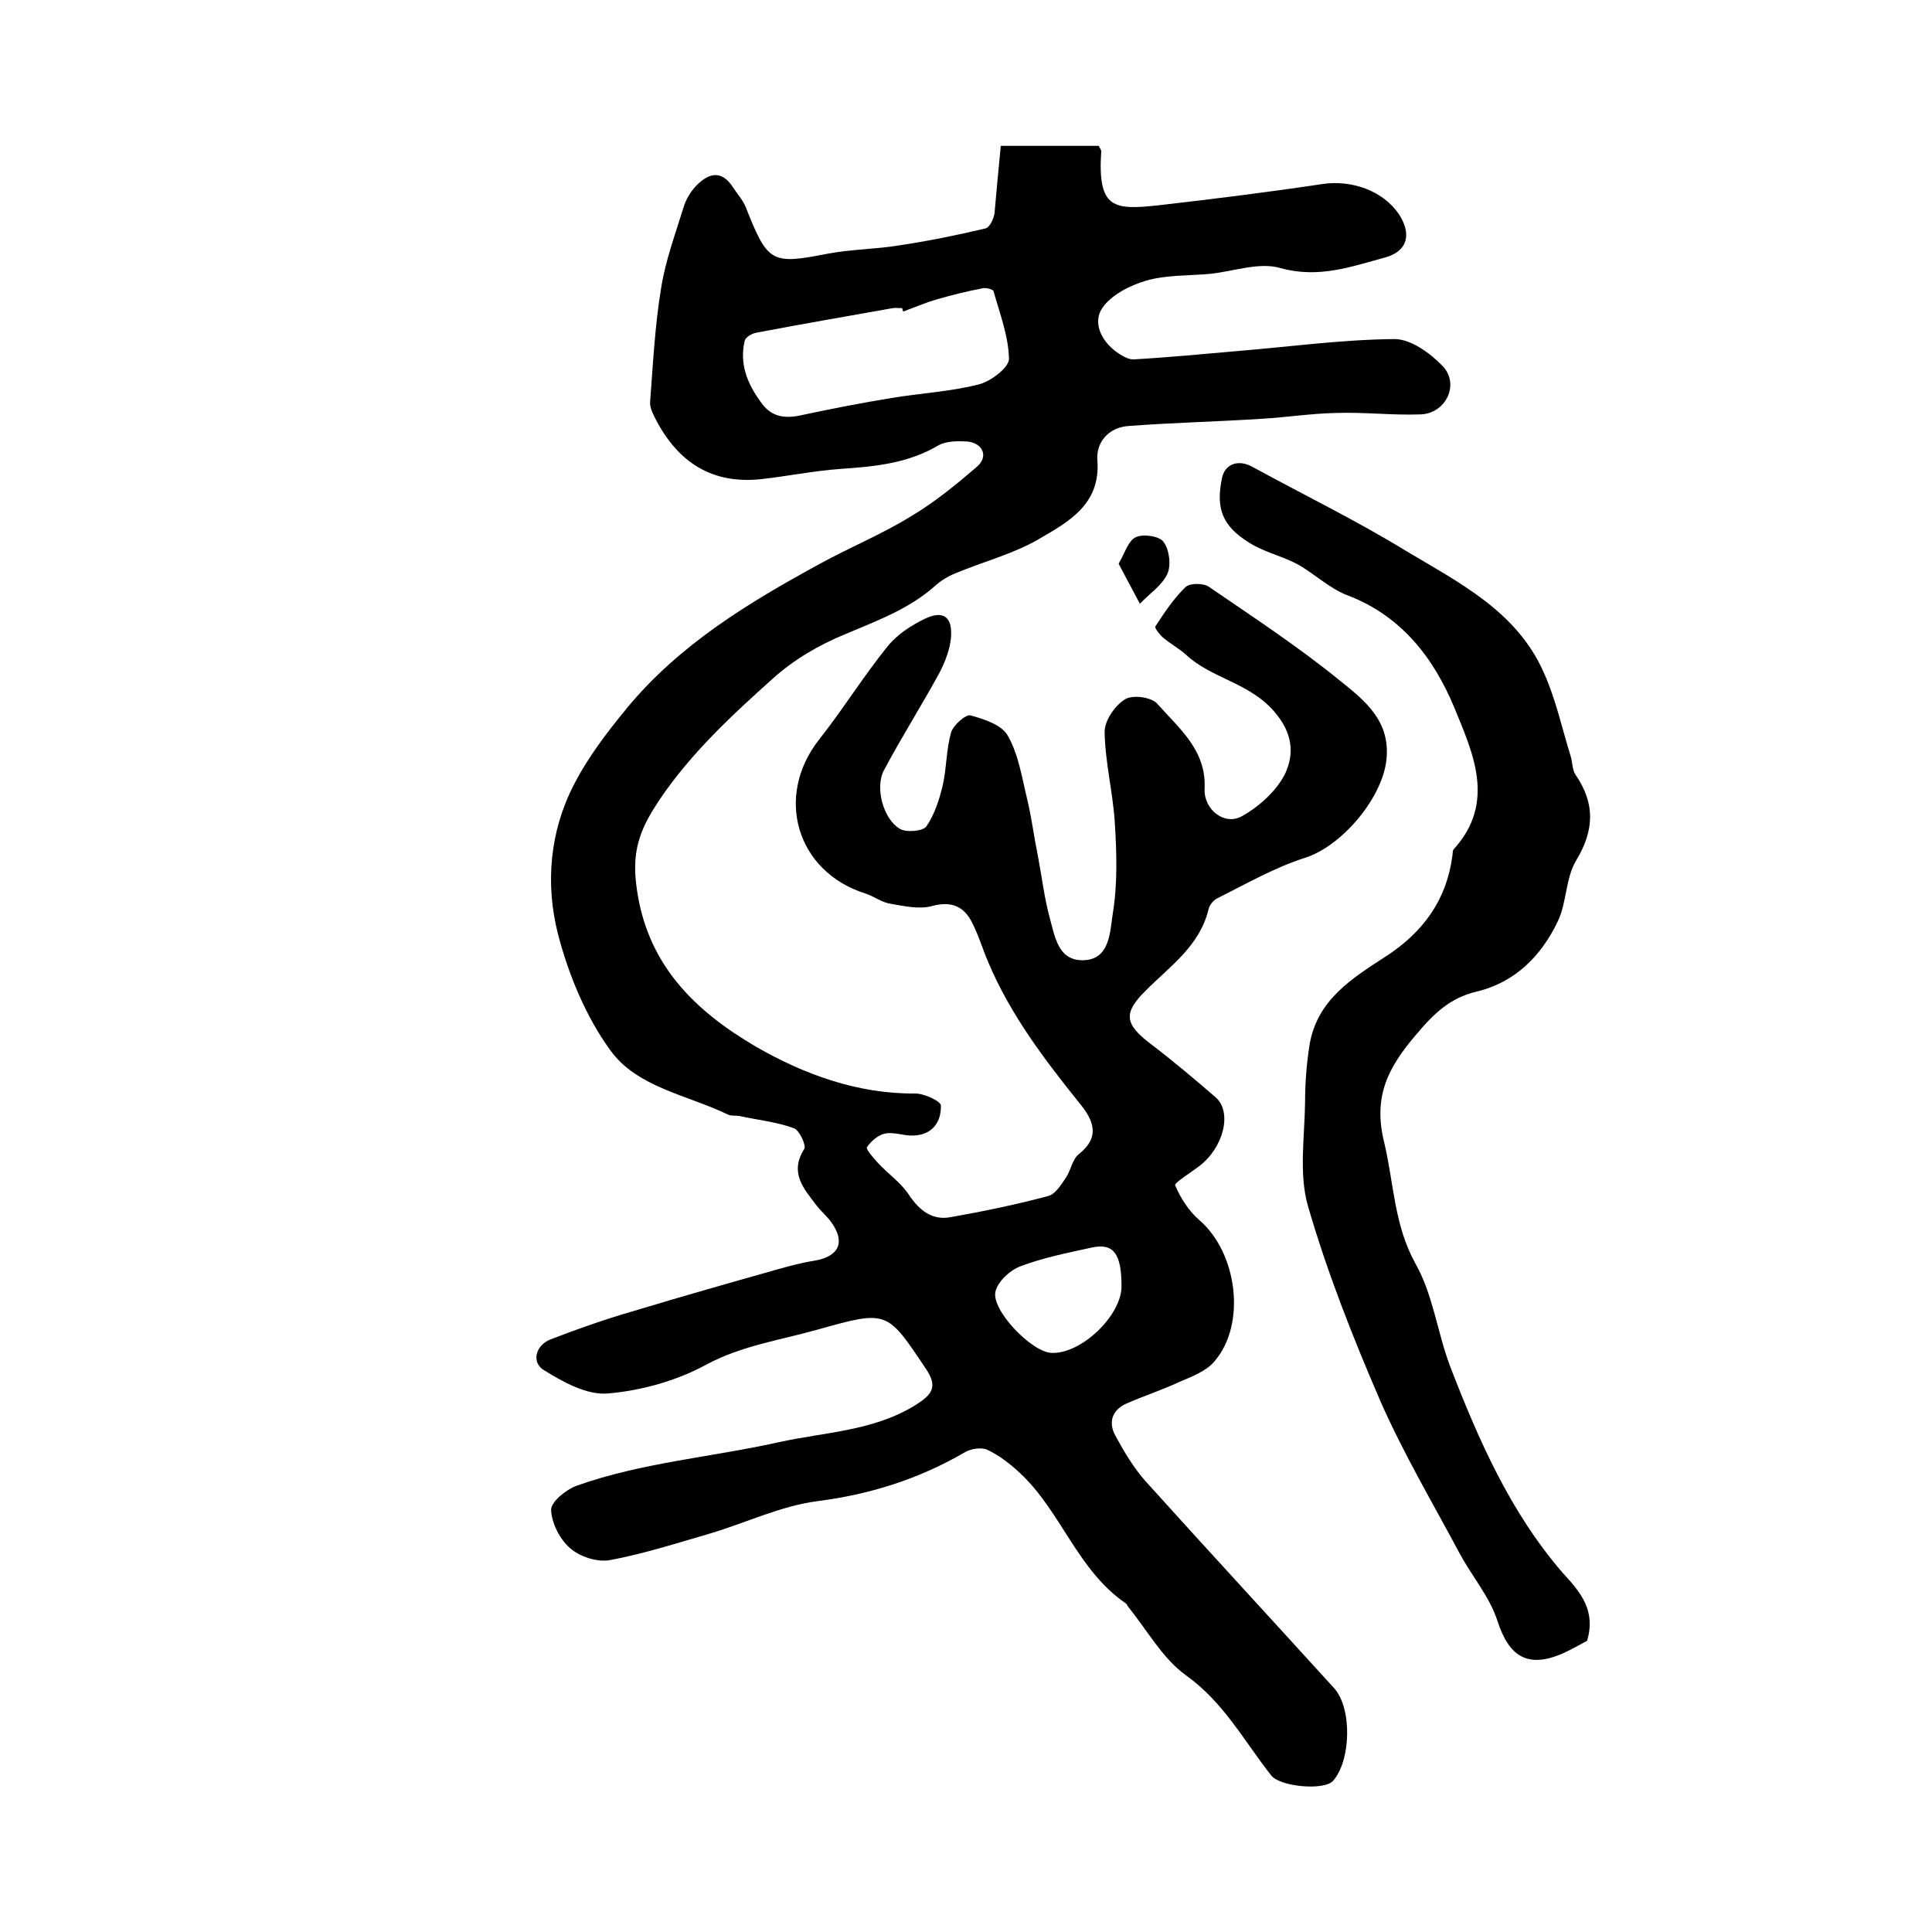
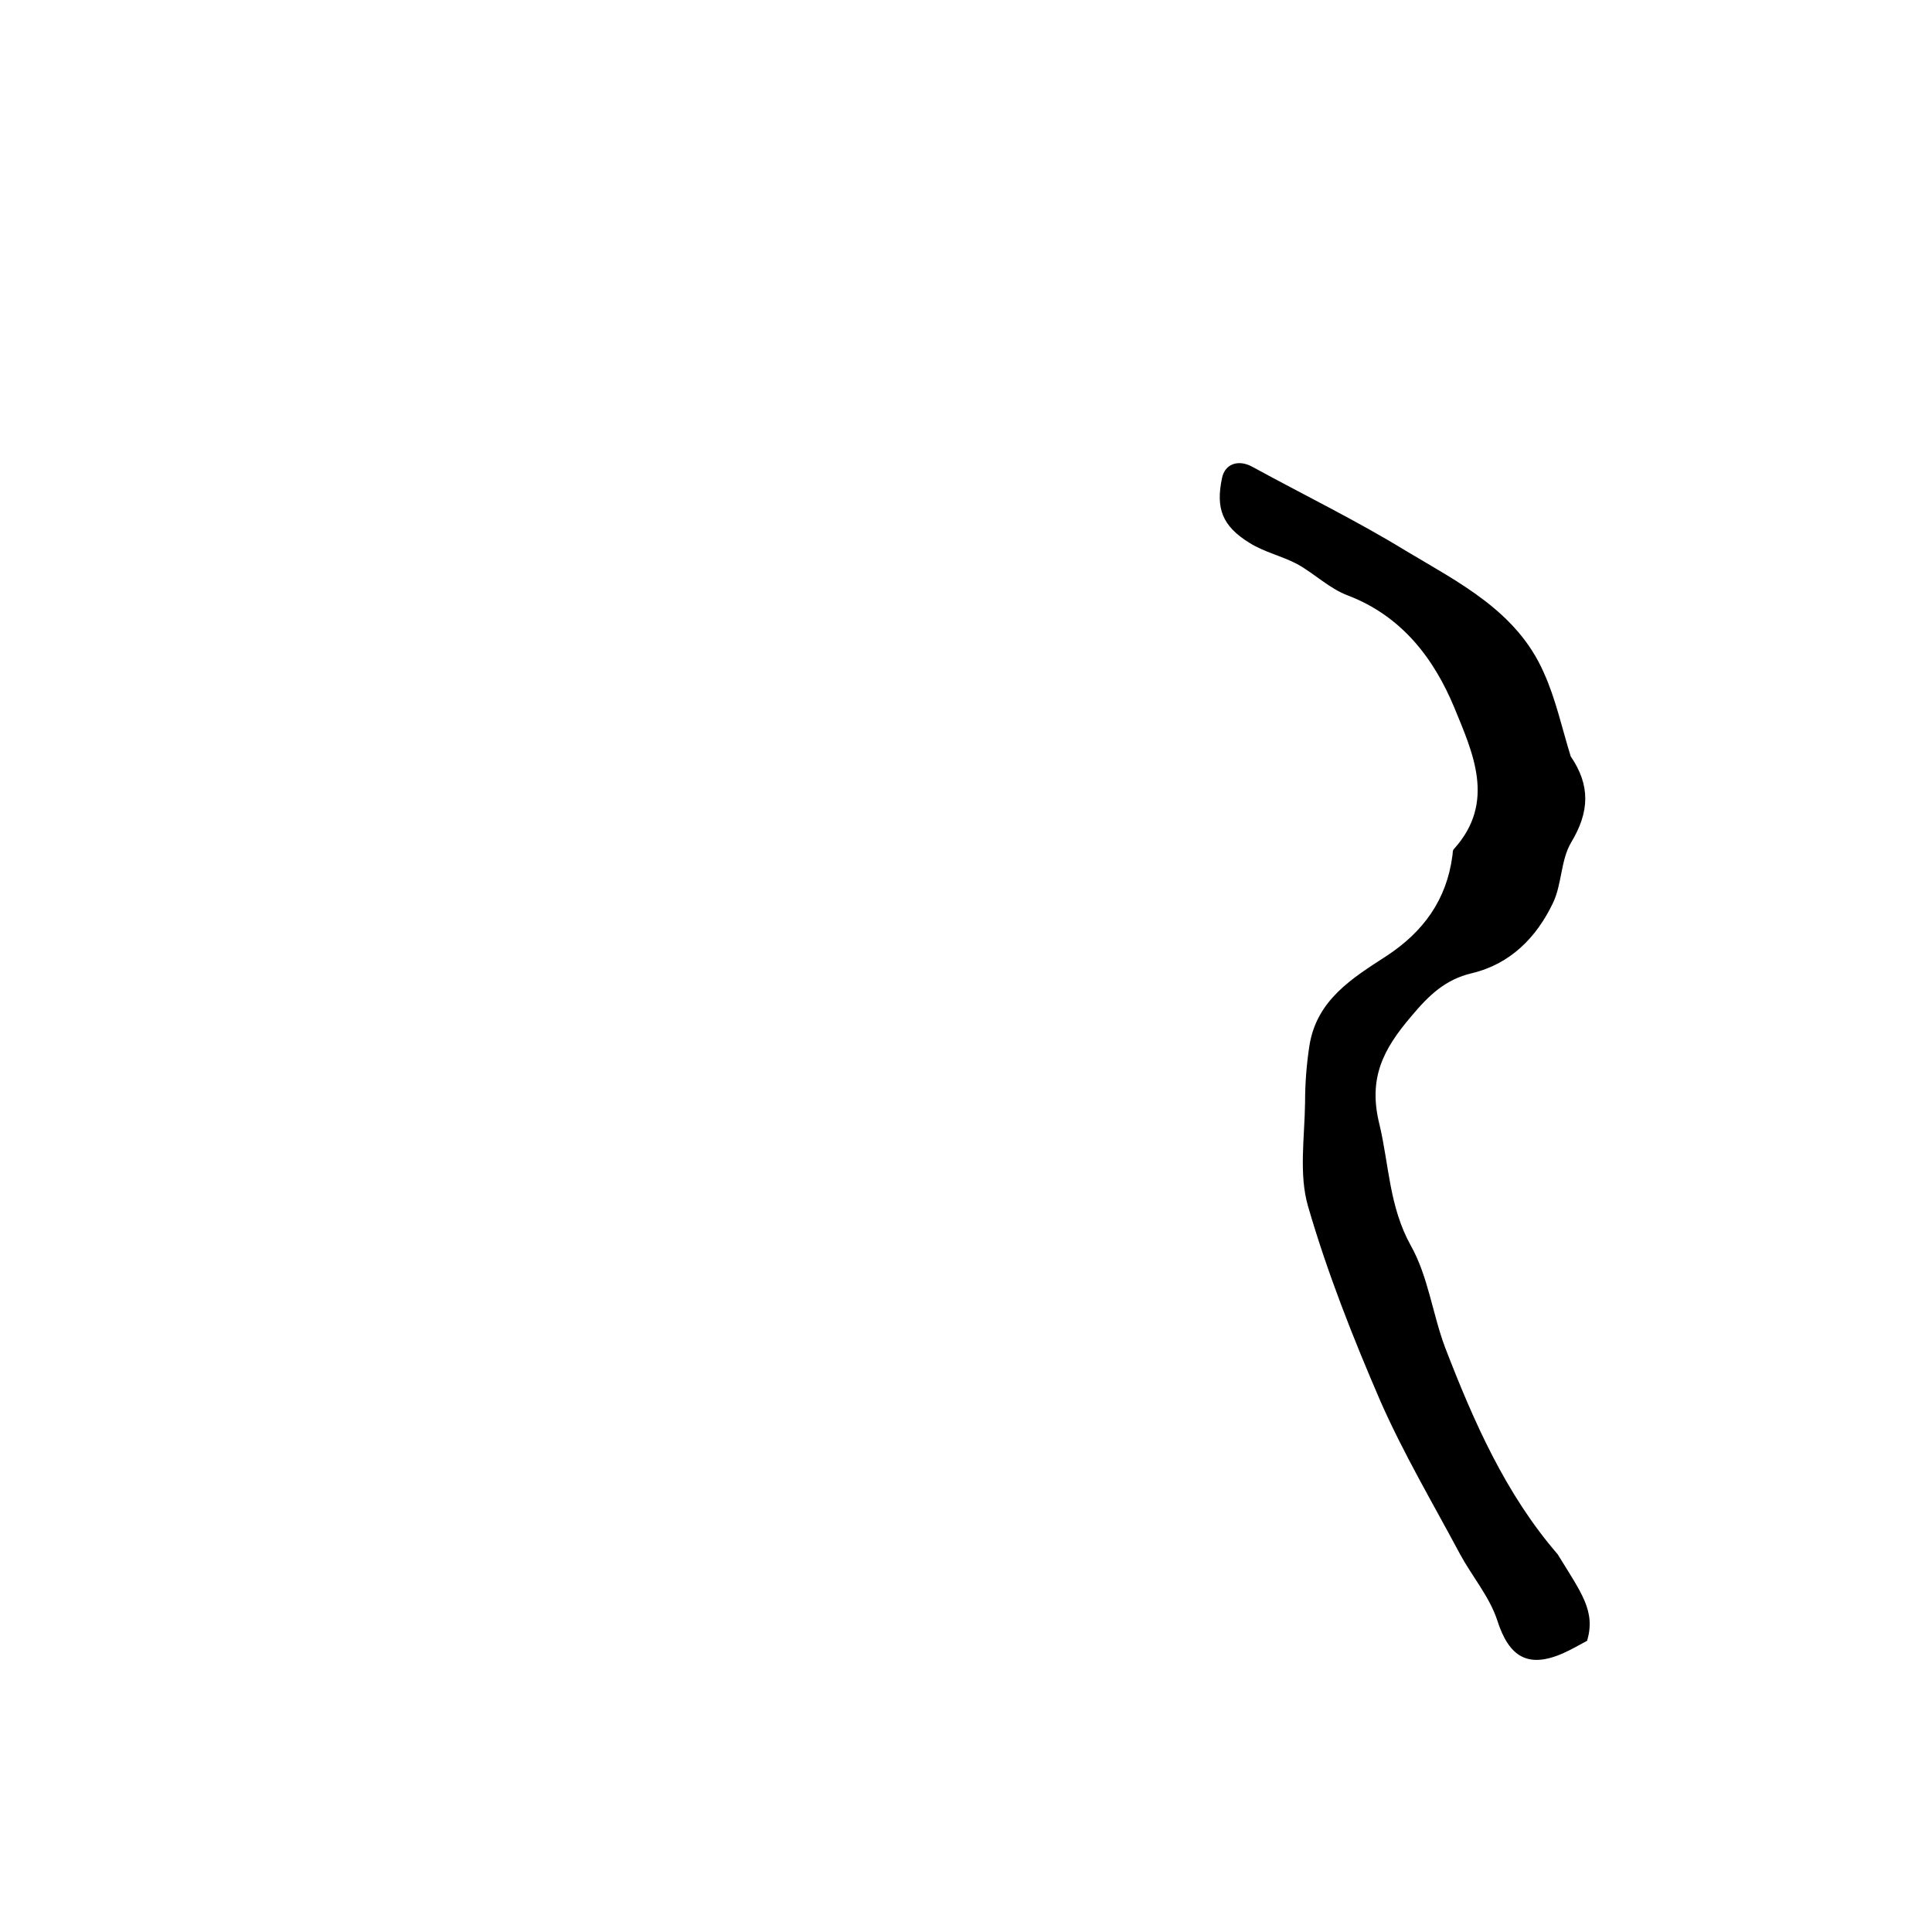
<svg xmlns="http://www.w3.org/2000/svg" version="1.1" id="图层_1" x="0px" y="0px" viewBox="0 0 400 400" style="enable-background:new 0 0 400 400;" xml:space="preserve">
  <style type="text/css">
	.st0{fill:#FFFFFF;}
</style>
  <g>
-     <path d="M207.2,30.2c7.1,0,13.8,0,20.3,0c0.2,0.5,0.5,0.8,0.5,1.1c-0.8,12,2.6,12.2,11.9,11.2c11.3-1.3,22.6-2.7,33.9-4.4   c6.1-0.9,12.5,1.4,15.8,6.2c2.7,4.1,1.9,7.7-2.8,9c-7,1.9-13.8,4.4-21.7,2.2c-4.4-1.3-9.7,0.7-14.6,1.2c-4.4,0.4-9,0.2-13.2,1.4   c-3.4,1-7.3,3-9.1,5.7c-2,3-0.2,6.8,3,9.1c1,0.7,2.4,1.6,3.6,1.5c7.1-0.4,14.2-1.1,21.2-1.7c10.9-0.9,21.8-2.4,32.7-2.5   c3.4,0,7.4,2.9,10,5.6c3.6,3.8,0.6,9.9-4.7,10c-5.8,0.2-11.6-0.5-17.4-0.3c-5.1,0.1-10.2,0.9-15.3,1.2c-9.2,0.6-18.5,0.8-27.7,1.5   c-4.1,0.3-6.7,3.4-6.4,7.1c0.7,9.2-6.1,12.8-12.1,16.3c-5.3,3.1-11.6,4.7-17.3,7.1c-1.5,0.6-3,1.5-4.2,2.6c-5.4,4.8-12,7.2-18.6,10   c-5.4,2.2-10.7,5.3-15,9.2c-8.5,7.6-16.9,15.4-23.4,25c-3.6,5.4-5.8,9.9-4.9,17.4c1.9,16.7,12.2,26.4,24.8,33.8   c9.9,5.7,21,9.8,33,9.7c1.9,0,5.3,1.6,5.3,2.5c0.1,3.4-1.8,6.1-5.7,6.2c-2,0.1-4-0.8-5.9-0.4c-1.4,0.3-2.9,1.6-3.7,2.8   c-0.3,0.4,1.3,2.2,2.2,3.2c2.1,2.3,4.8,4.1,6.5,6.7c2.2,3.3,4.9,5.3,8.6,4.6c6.8-1.2,13.6-2.6,20.3-4.4c1.4-0.4,2.6-2.3,3.6-3.8   c1-1.5,1.3-3.7,2.6-4.8c4.6-3.6,3.1-7.1,0.2-10.6c-7.3-9.1-14.3-18.3-18.9-29.2c-1.2-2.8-2-5.6-3.4-8.3c-1.7-3.3-4.3-4.4-8.3-3.3   c-2.6,0.7-5.7,0-8.6-0.5c-1.8-0.3-3.3-1.5-5.1-2.1c-14.3-4.5-18.9-20.1-9.6-31.9c4.9-6.2,9.1-13,14.1-19.2c2-2.5,4.9-4.4,7.8-5.8   c3.8-1.8,5.7-0.4,5.4,3.8c-0.2,2.5-1.2,5.1-2.4,7.4c-3.7,6.8-7.9,13.4-11.5,20.2c-1.9,3.6-0.1,10.1,3.3,12.1   c1.3,0.8,4.8,0.5,5.5-0.5c1.7-2.5,2.7-5.6,3.4-8.6c0.8-3.5,0.7-7.3,1.7-10.8c0.4-1.5,3-3.8,4-3.6c2.9,0.8,6.6,2,7.8,4.3   c2.2,3.9,2.9,8.7,4,13.2c0.9,3.8,1.4,7.8,2.2,11.7c0.8,4.2,1.3,8.5,2.4,12.6c1.1,3.9,1.7,9.1,7.1,8.9c5.5-0.2,5.4-6.1,6-9.7   c1-6.2,0.8-12.6,0.4-18.9c-0.4-6.2-2-12.4-2.1-18.7c0-2.3,2.1-5.4,4.2-6.7c1.5-1,5.5-0.5,6.7,0.9c4.5,5.1,10.2,9.6,9.8,17.6   c-0.2,4.3,4.1,7.7,7.7,5.7c3.6-2,7.4-5.4,9.1-9.1c1.7-3.9,1.5-8.1-2.4-12.6c-5.2-6-12.9-6.8-18.2-11.7c-1.4-1.3-3.3-2.3-4.8-3.6   c-0.7-0.6-1.8-2-1.6-2.3c1.9-2.9,3.8-5.8,6.3-8.2c0.9-0.8,3.7-0.8,4.8,0c9.2,6.3,18.5,12.4,27.1,19.4c5.1,4.1,10.7,8.4,9.6,16.8   c-1.1,7.9-9.3,17.5-16.8,19.9c-6.3,2-12.2,5.4-18.2,8.4c-0.8,0.4-1.6,1.4-1.8,2.3c-1.8,7.5-7.9,11.7-12.9,16.7   c-4.8,4.7-4.5,7,0.9,11.1c4.6,3.5,9.1,7.3,13.5,11.1c3.5,3.1,1.6,10.5-3.5,14.3c-1.7,1.3-5.1,3.4-4.9,3.9c1.1,2.6,2.8,5.3,5,7.2   c7.9,6.8,9.8,21.6,3.1,29.3c-1.7,2-4.6,3.1-7.2,4.2c-3.6,1.7-7.4,2.9-11,4.5c-2.9,1.3-3.8,3.8-2.3,6.6c1.8,3.3,3.8,6.7,6.3,9.5   c12.9,14.3,26,28.5,39,42.8c3.8,4.2,3.5,15-0.2,19.2c-1.9,2.1-11,1.2-12.8-1.1c-5.6-7.1-9.8-15.1-17.6-20.7   c-4.9-3.5-8.1-9.4-12-14.2c-0.2-0.3-0.3-0.6-0.6-0.8c-9.9-6.8-13.3-18.9-21.7-26.8c-2-1.9-4.3-3.7-6.8-4.9   c-1.2-0.6-3.3-0.3-4.6,0.4c-9.6,5.6-19.7,8.8-30.7,10.2c-7.6,1-14.8,4.5-22.2,6.7c-6.9,2-13.7,4.2-20.7,5.5   c-2.6,0.5-6.3-0.7-8.3-2.5c-2.1-1.8-3.8-5.2-3.9-7.9c0-1.7,3.1-4.2,5.3-5c13.5-4.8,27.9-5.9,41.8-9c9.5-2.1,19.8-2.3,28.5-7.8   c3.3-2.1,4.5-3.7,2-7.4c-8.1-12.1-7.9-12.2-22.5-8.1c-7.8,2.2-15.7,3.3-23.1,7.3c-6.1,3.3-13.3,5.3-20.2,5.9   c-4.4,0.4-9.4-2.4-13.4-4.9c-2.5-1.6-1.6-5.1,1.5-6.3c5.7-2.2,11.4-4.2,17.3-5.9c9.9-3,19.8-5.8,29.7-8.6c2.5-0.7,5.1-1.4,7.7-1.8   c5.1-0.9,6.4-3.9,3.3-8.1c-0.9-1.2-2.1-2.2-3-3.4c-2.6-3.4-5.6-6.7-2.5-11.6c0.5-0.7-1-3.9-2.1-4.3c-3.5-1.3-7.4-1.7-11.1-2.5   c-0.8-0.2-1.8,0-2.5-0.3c-8.4-4.1-18.8-5.6-24.4-13.3c-5.1-7-8.7-15.7-10.9-24.2c-2.6-10.3-1.7-21.1,3.3-30.8   c2.9-5.7,6.9-10.9,11-15.9c10.9-13.2,25.3-21.9,40-29.9c6.2-3.4,12.8-6.1,18.8-9.8c4.9-2.9,9.4-6.6,13.7-10.3   c2.4-2.1,1.2-4.9-2.1-5.2c-1.9-0.1-4.3-0.1-5.9,0.8c-6.4,3.8-13.3,4.4-20.5,4.9c-5.4,0.4-10.8,1.5-16.2,2.1   c-10.2,1.1-17.2-3.5-21.8-12.3c-0.6-1.2-1.3-2.5-1.2-3.7c0.6-7.9,1-15.9,2.3-23.7c0.9-5.6,2.9-11,4.6-16.5c0.5-1.7,1.5-3.4,2.8-4.7   c2.5-2.5,5.1-3.1,7.4,0.4c0.9,1.4,2.1,2.7,2.7,4.2c4.6,11.6,5.3,11.9,17.1,9.6c4.8-0.9,9.9-0.9,14.7-1.7c6-0.9,11.9-2.1,17.8-3.5   c0.9-0.2,1.7-1.9,1.9-3.1C206.3,39.8,206.7,35.2,207.2,30.2z M187,64.5c-0.1-0.2-0.2-0.5-0.2-0.7c-0.7,0-1.3-0.1-2,0   c-9.5,1.7-18.9,3.3-28.3,5.1c-0.9,0.2-2.1,0.9-2.3,1.6c-1.2,4.9,0.6,9.1,3.5,13c2.2,3,5.1,3.2,8.5,2.4c6.1-1.3,12.3-2.5,18.4-3.5   c6-1,12.1-1.3,18-2.8c2.5-0.6,6.3-3.5,6.3-5.3c-0.1-4.7-1.9-9.4-3.2-14c-0.1-0.4-1.6-0.8-2.3-0.6c-3.2,0.6-6.4,1.4-9.5,2.3   C191.5,62.7,189.2,63.7,187,64.5z M232.2,266.3c0-6.8-1.7-9-6.2-8c-5,1.1-10.1,2.1-14.8,3.9c-2.1,0.8-4.6,3.1-5.1,5.2   c-0.9,3.9,7.6,12.6,11.6,12.7C223.8,280.4,232.2,272.4,232.2,266.3z" />
-     <path d="M328.6,339.7c-1.5,0.8-3.2,1.8-5,2.6c-7.3,3.2-11.2,0.7-13.6-6.8c-1.6-4.9-5.2-9.1-7.7-13.7c-5.6-10.5-11.7-20.8-16.5-31.7   c-5.7-13.2-11-26.6-15-40.4c-1.9-6.6-0.7-14.2-0.6-21.4c0-4,0.3-7.9,0.9-11.8c1.5-9.5,8.9-14,16-18.6c7.6-5,12.4-11.6,13.6-20.7   c0.1-0.5,0-1.1,0.3-1.4c8.8-9.7,3.9-20,0.1-29.3c-4.2-10.1-10.8-18.9-22-23.2c-3.8-1.4-6.9-4.5-10.5-6.5c-3.2-1.7-6.9-2.5-9.9-4.4   c-5.7-3.5-7-7.2-5.7-13.4c0.6-3,3.4-3.9,6.2-2.4c10.6,5.8,21.5,11.1,31.8,17.4c11,6.6,23,12.5,28.6,25.2c2.5,5.5,3.8,11.6,5.6,17.4   c0.4,1.3,0.3,2.8,1,3.8c4.1,6,3.9,11.5,0.1,17.8c-2.2,3.7-1.9,8.7-3.8,12.6c-3.4,7.1-8.8,12.6-16.8,14.5c-5.5,1.3-8.9,4.6-12.5,8.9   c-5.8,6.8-9,12.8-6.6,22.4c2,8.4,2,17,6.5,25.1c3.6,6.4,4.5,14.2,7.1,21.1c5.9,15.3,12.5,30.3,23.3,42.8   C327.4,329.8,330.4,333.5,328.6,339.7z" />
-     <path d="M231.6,116.7c1.3-2.2,2-4.8,3.6-5.5c1.5-0.7,4.9-0.2,5.7,1c1.2,1.6,1.6,4.8,0.8,6.6c-1.1,2.4-3.7,4.1-5.7,6.2   C234.6,122.3,233.2,119.8,231.6,116.7z" />
+     <path d="M328.6,339.7c-1.5,0.8-3.2,1.8-5,2.6c-7.3,3.2-11.2,0.7-13.6-6.8c-1.6-4.9-5.2-9.1-7.7-13.7c-5.6-10.5-11.7-20.8-16.5-31.7   c-5.7-13.2-11-26.6-15-40.4c-1.9-6.6-0.7-14.2-0.6-21.4c0-4,0.3-7.9,0.9-11.8c1.5-9.5,8.9-14,16-18.6c7.6-5,12.4-11.6,13.6-20.7   c0.1-0.5,0-1.1,0.3-1.4c8.8-9.7,3.9-20,0.1-29.3c-4.2-10.1-10.8-18.9-22-23.2c-3.8-1.4-6.9-4.5-10.5-6.5c-3.2-1.7-6.9-2.5-9.9-4.4   c-5.7-3.5-7-7.2-5.7-13.4c0.6-3,3.4-3.9,6.2-2.4c10.6,5.8,21.5,11.1,31.8,17.4c11,6.6,23,12.5,28.6,25.2c2.5,5.5,3.8,11.6,5.6,17.4   c4.1,6,3.9,11.5,0.1,17.8c-2.2,3.7-1.9,8.7-3.8,12.6c-3.4,7.1-8.8,12.6-16.8,14.5c-5.5,1.3-8.9,4.6-12.5,8.9   c-5.8,6.8-9,12.8-6.6,22.4c2,8.4,2,17,6.5,25.1c3.6,6.4,4.5,14.2,7.1,21.1c5.9,15.3,12.5,30.3,23.3,42.8   C327.4,329.8,330.4,333.5,328.6,339.7z" />
  </g>
</svg>